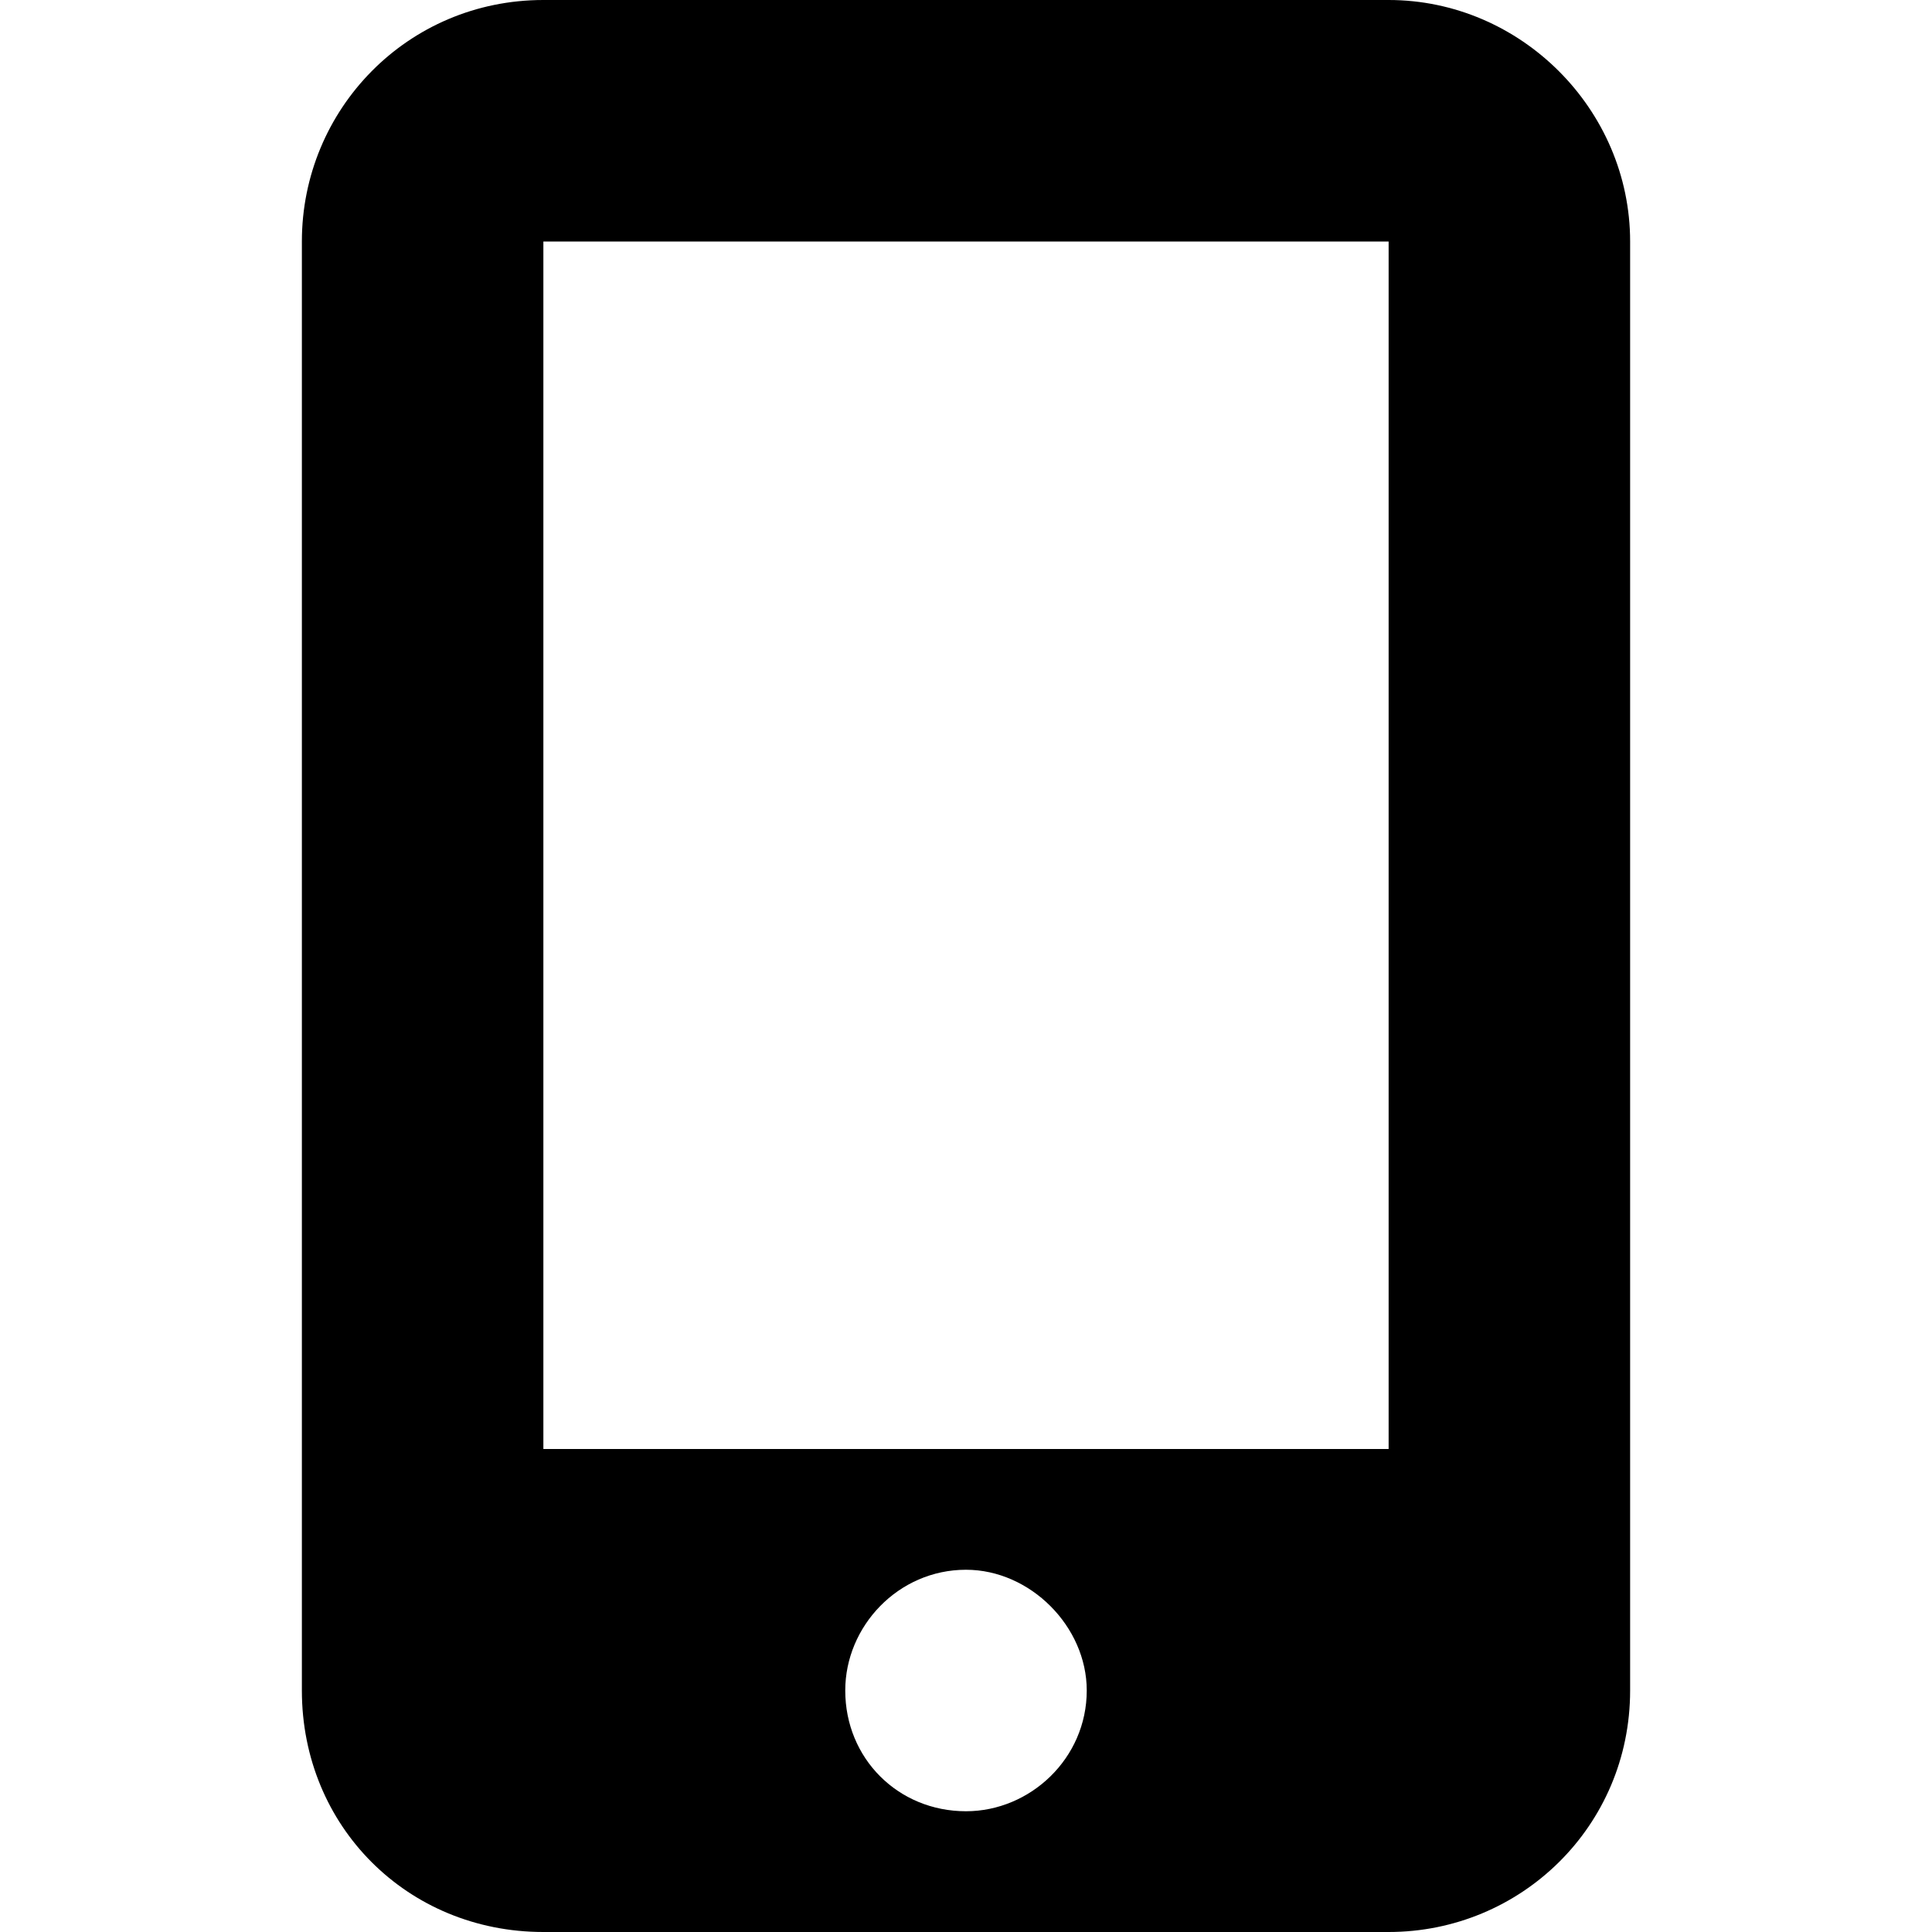
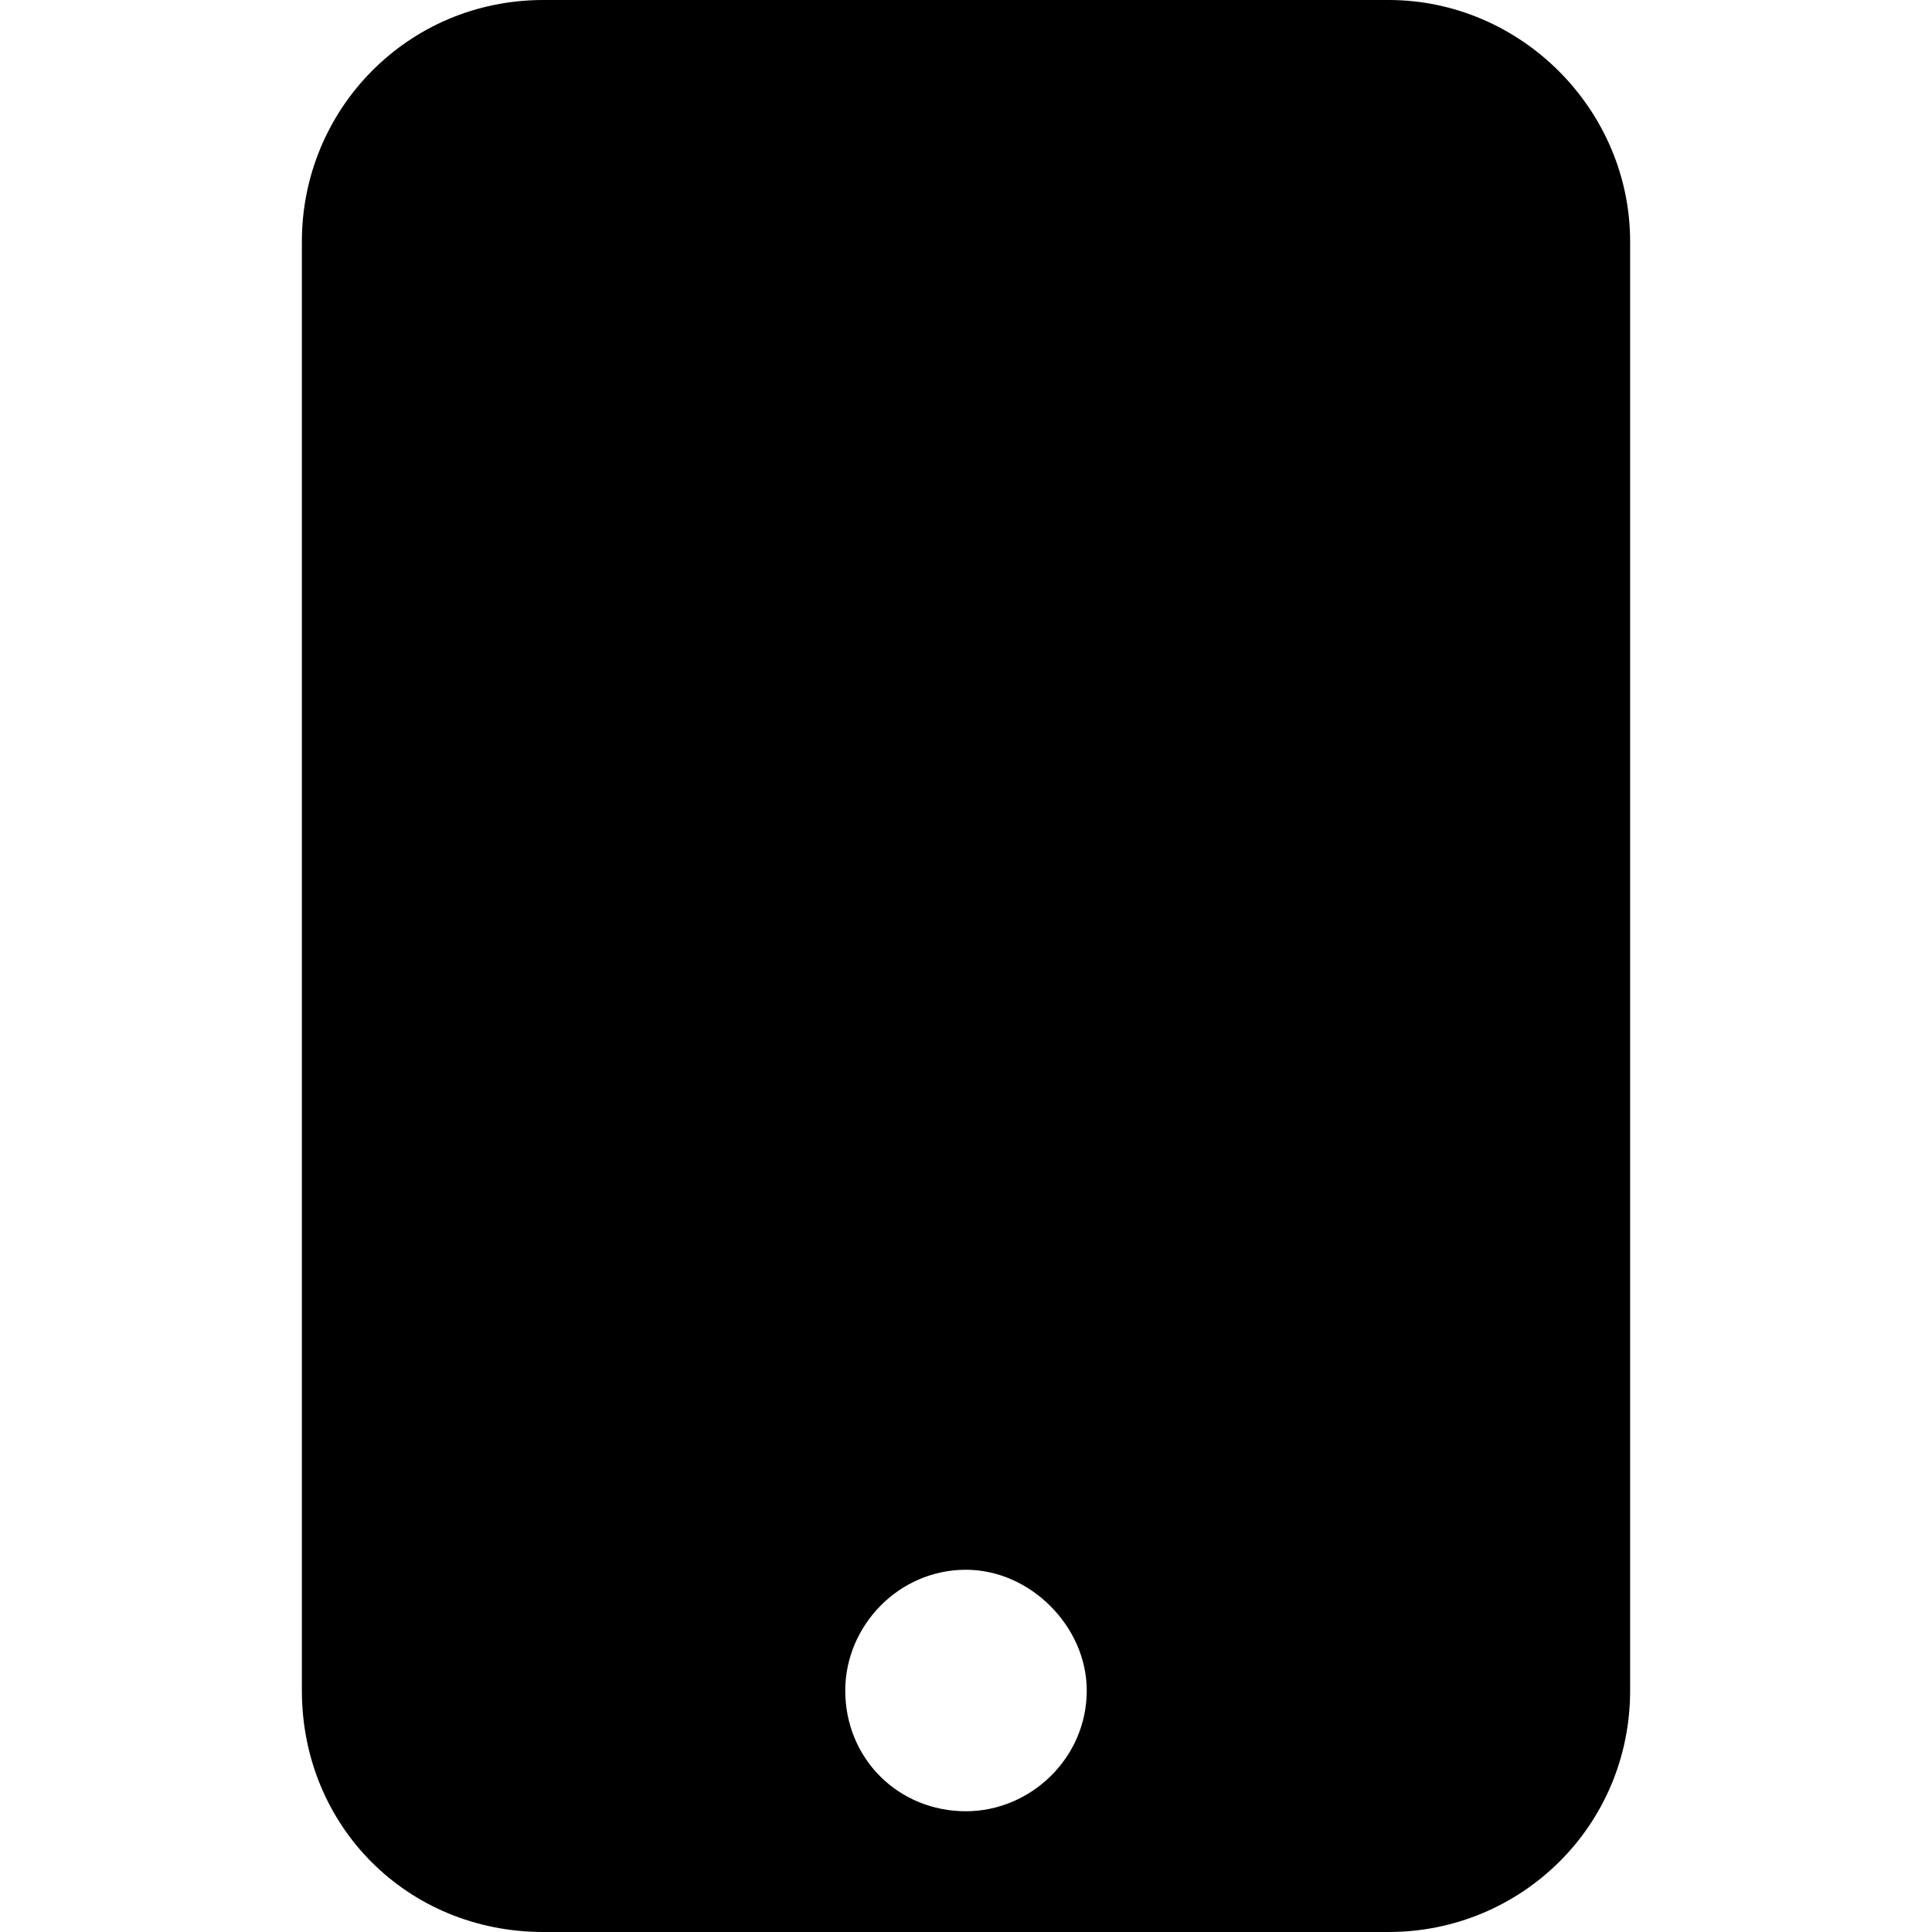
<svg xmlns="http://www.w3.org/2000/svg" id="icon-mobile-alt" viewBox="0 0 16 16">
-   <path d="M11.5 0h-7c-1.125 0-2 .906-2 2v12c0 1.125.875 2 2 2h7c1.094 0 2-.875 2-2V2c0-1.094-.906-2-2-2ZM8 15c-.563 0-1-.438-1-1 0-.531.438-1 1-1 .531 0 1 .469 1 1 0 .563-.469 1-1 1Zm3.5-13v10h-7V2h7Z" />
+   <path d="M11.5 0h-7c-1.125 0-2 .906-2 2v12c0 1.125.875 2 2 2h7c1.094 0 2-.875 2-2V2c0-1.094-.906-2-2-2ZM8 15c-.563 0-1-.438-1-1 0-.531.438-1 1-1 .531 0 1 .469 1 1 0 .563-.469 1-1 1Zm3.5-13h-7V2h7Z" />
</svg>